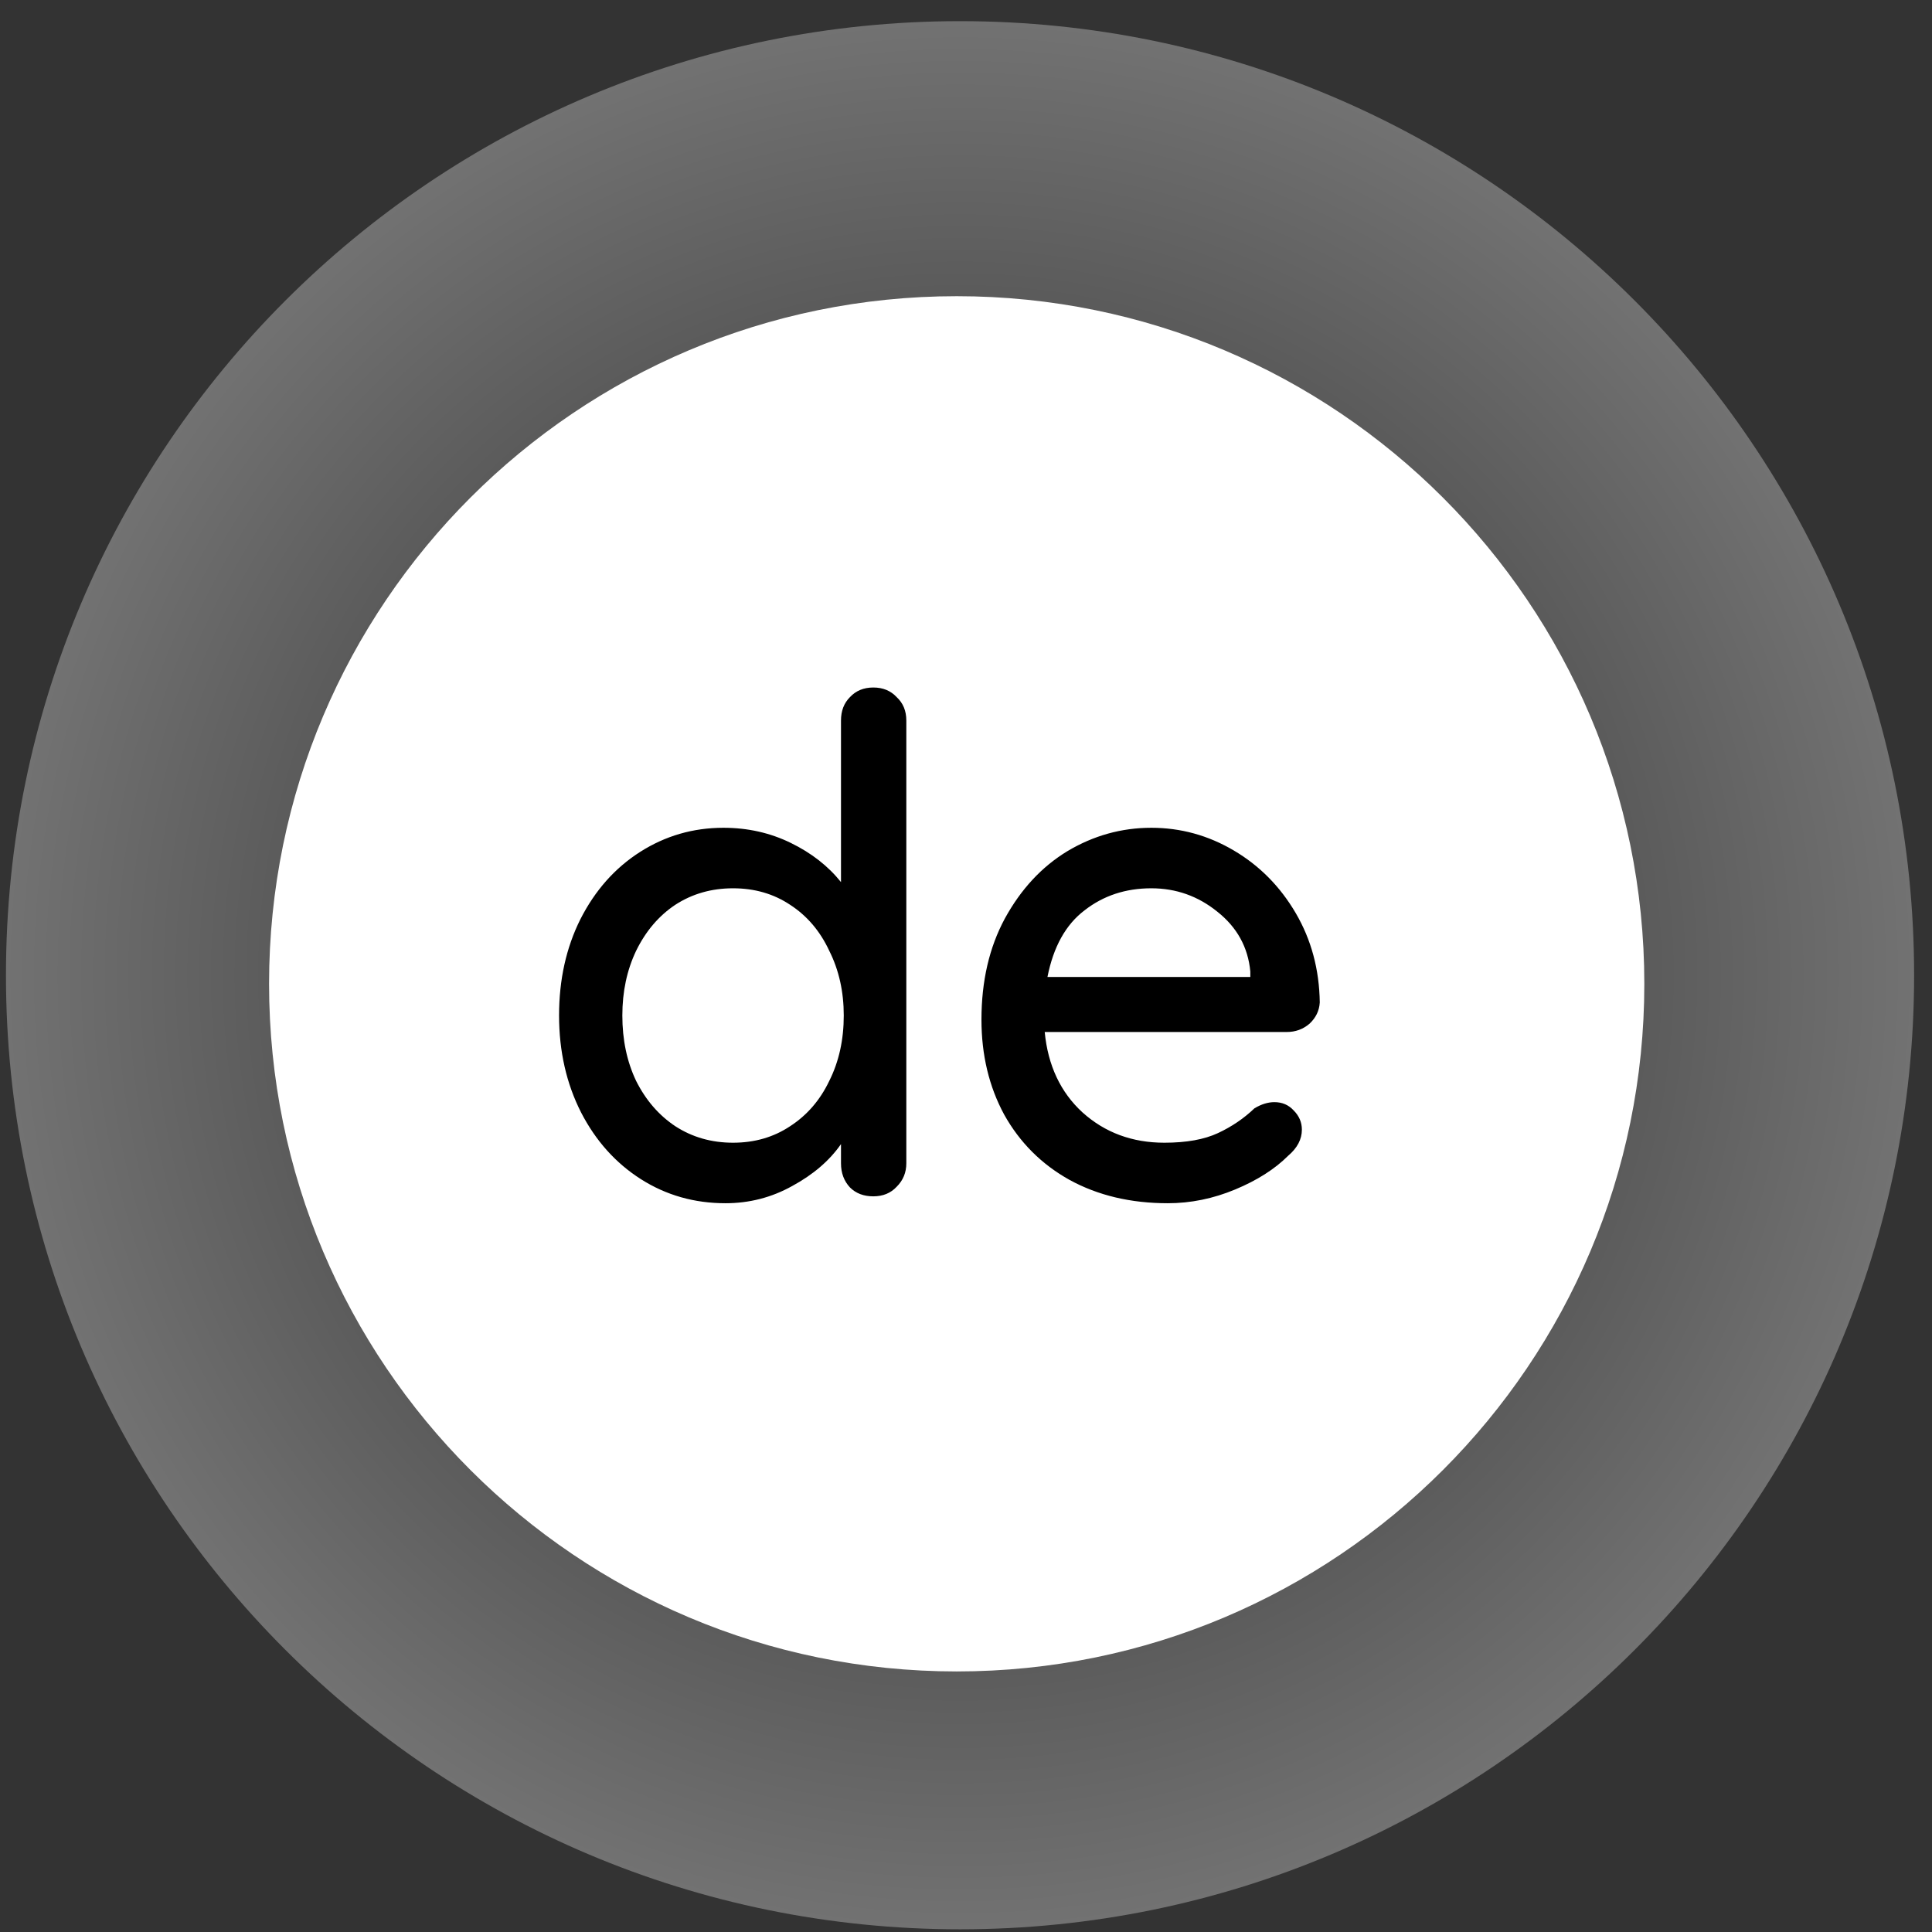
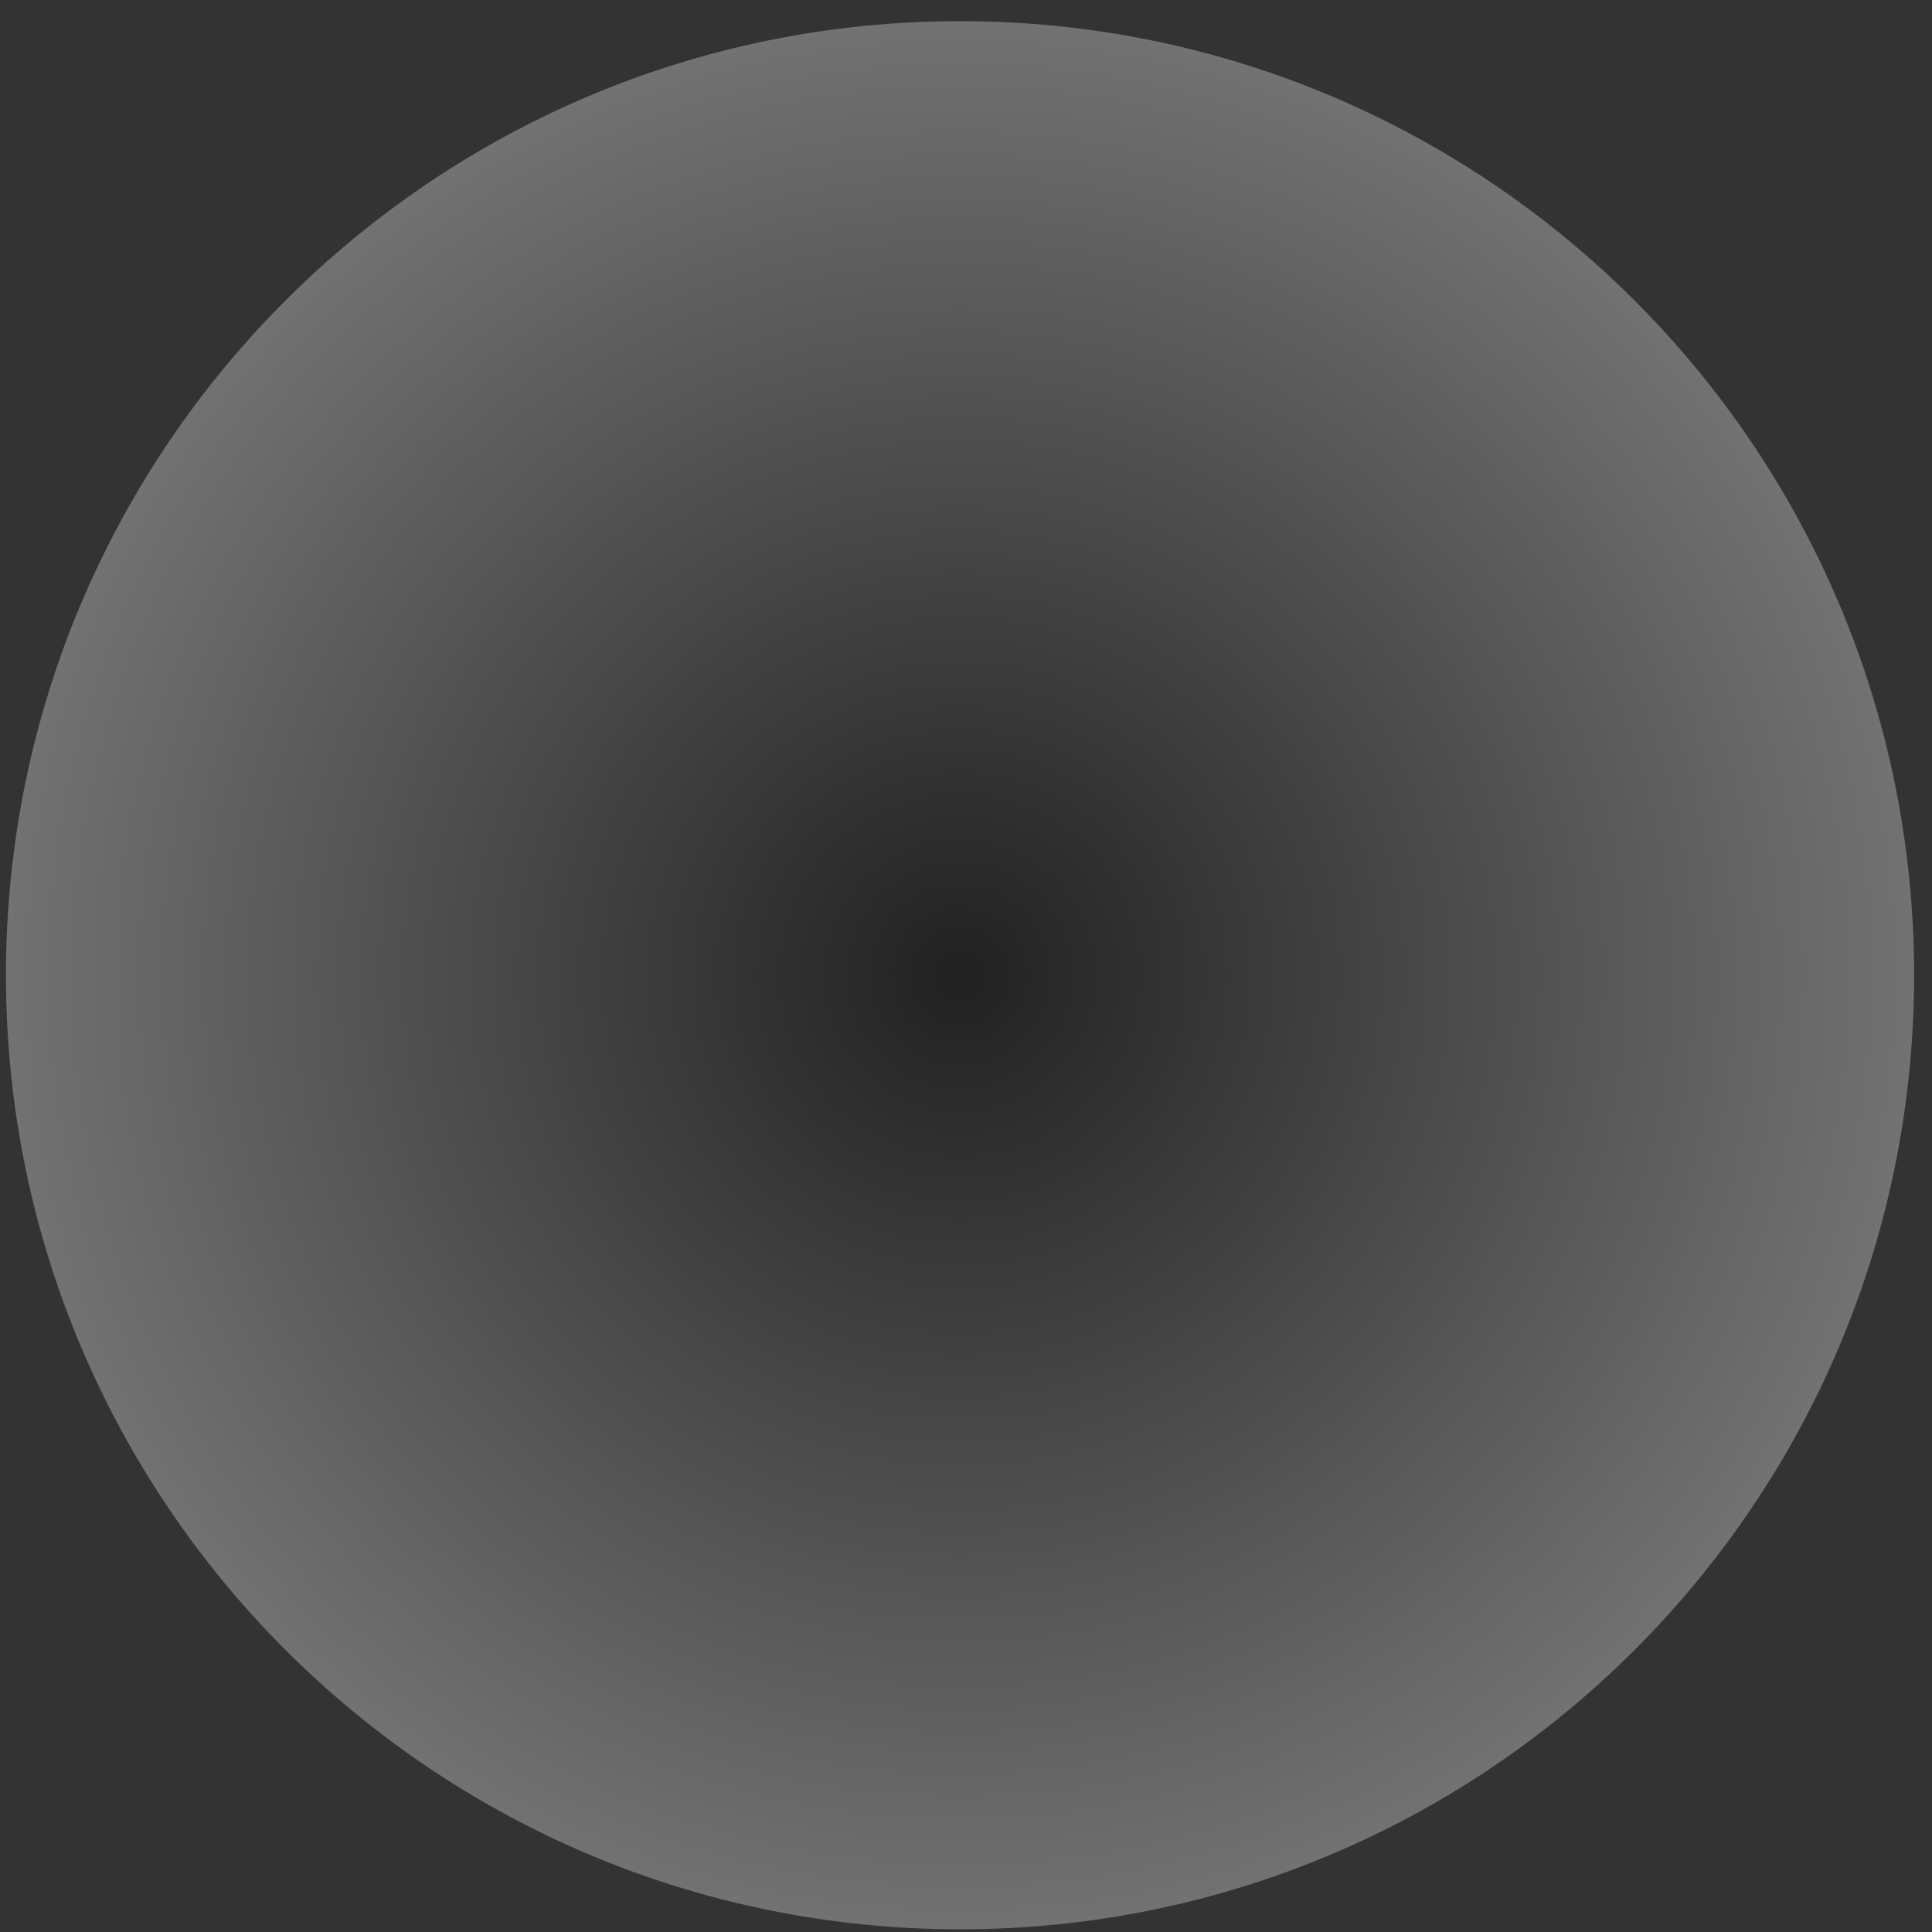
<svg xmlns="http://www.w3.org/2000/svg" width="81" height="81" viewBox="0 0 81 81" fill="none">
  <rect x="0" y="0" width="81" height="81" fill="#333333" stroke="none" />
  <path d="M40.25 0.887C18.157 0.887 0.25 18.794 0.25 40.887C0.25 62.98 18.157 80.887 40.25 80.887C62.343 80.887 80.25 62.98 80.25 40.887C80.25 18.794 62.343 0.887 40.25 0.887Z" fill="url(#paint0_radial)" />
-   <path d="M40.11 70.076C56.032 70.076 68.939 57.169 68.939 41.247C68.939 25.325 56.032 12.418 40.11 12.418C24.188 12.418 11.281 25.325 11.281 41.247C11.281 57.169 24.188 70.076 40.11 70.076Z" fill="white" />
-   <path d="M36.614 28.824C37.018 28.824 37.345 28.959 37.594 29.228C37.864 29.478 37.998 29.804 37.998 30.208V48.774C37.998 49.158 37.864 49.485 37.594 49.754C37.345 50.023 37.018 50.157 36.614 50.157C36.211 50.157 35.884 50.033 35.634 49.783C35.384 49.514 35.259 49.177 35.259 48.774V47.967C34.779 48.658 34.097 49.245 33.212 49.725C32.348 50.206 31.416 50.446 30.416 50.446C29.109 50.446 27.927 50.109 26.87 49.437C25.813 48.764 24.977 47.832 24.362 46.64C23.747 45.43 23.439 44.075 23.439 42.575C23.439 41.076 23.737 39.731 24.333 38.539C24.948 37.329 25.784 36.387 26.841 35.714C27.898 35.042 29.061 34.705 30.33 34.705C31.348 34.705 32.29 34.917 33.155 35.34C34.02 35.762 34.721 36.31 35.259 36.983V30.208C35.259 29.804 35.384 29.478 35.634 29.228C35.884 28.959 36.211 28.824 36.614 28.824ZM30.733 47.909C31.637 47.909 32.434 47.678 33.126 47.217C33.837 46.756 34.385 46.121 34.769 45.314C35.173 44.507 35.375 43.594 35.375 42.575C35.375 41.576 35.173 40.673 34.769 39.866C34.385 39.039 33.837 38.395 33.126 37.934C32.434 37.473 31.637 37.242 30.733 37.242C29.83 37.242 29.023 37.473 28.312 37.934C27.62 38.395 27.072 39.039 26.668 39.866C26.284 40.673 26.092 41.576 26.092 42.575C26.092 43.594 26.284 44.507 26.668 45.314C27.072 46.121 27.62 46.756 28.312 47.217C29.023 47.678 29.83 47.909 30.733 47.909ZM55.332 42.028C55.312 42.374 55.168 42.672 54.899 42.922C54.63 43.152 54.313 43.267 53.948 43.267H43.8C43.935 44.67 44.463 45.795 45.386 46.64C46.327 47.486 47.471 47.909 48.816 47.909C49.739 47.909 50.488 47.774 51.065 47.505C51.642 47.236 52.151 46.89 52.593 46.467C52.881 46.294 53.16 46.208 53.429 46.208C53.756 46.208 54.025 46.323 54.236 46.554C54.467 46.785 54.582 47.054 54.582 47.361C54.582 47.765 54.39 48.13 54.005 48.457C53.448 49.014 52.708 49.485 51.786 49.869C50.863 50.254 49.921 50.446 48.961 50.446C47.404 50.446 46.029 50.119 44.838 49.466C43.666 48.812 42.753 47.899 42.099 46.727C41.465 45.554 41.148 44.228 41.148 42.748C41.148 41.134 41.475 39.721 42.128 38.511C42.801 37.281 43.675 36.339 44.752 35.685C45.847 35.032 47.019 34.705 48.269 34.705C49.499 34.705 50.652 35.022 51.728 35.657C52.804 36.291 53.669 37.165 54.323 38.28C54.976 39.395 55.312 40.644 55.332 42.028ZM48.269 37.242C47.192 37.242 46.26 37.55 45.472 38.165C44.684 38.761 44.165 39.693 43.915 40.961H52.42V40.73C52.324 39.712 51.863 38.876 51.036 38.222C50.229 37.569 49.306 37.242 48.269 37.242Z" fill="black" />
  <defs>
    <radialGradient id="paint0_radial" cx="0" cy="0" r="1" gradientUnits="userSpaceOnUse" gradientTransform="translate(40.25 40.887) rotate(90) scale(40)">
      <stop stop-color="#212121" />
      <stop offset="1" stop-color="#727272" />
    </radialGradient>
  </defs>
</svg>